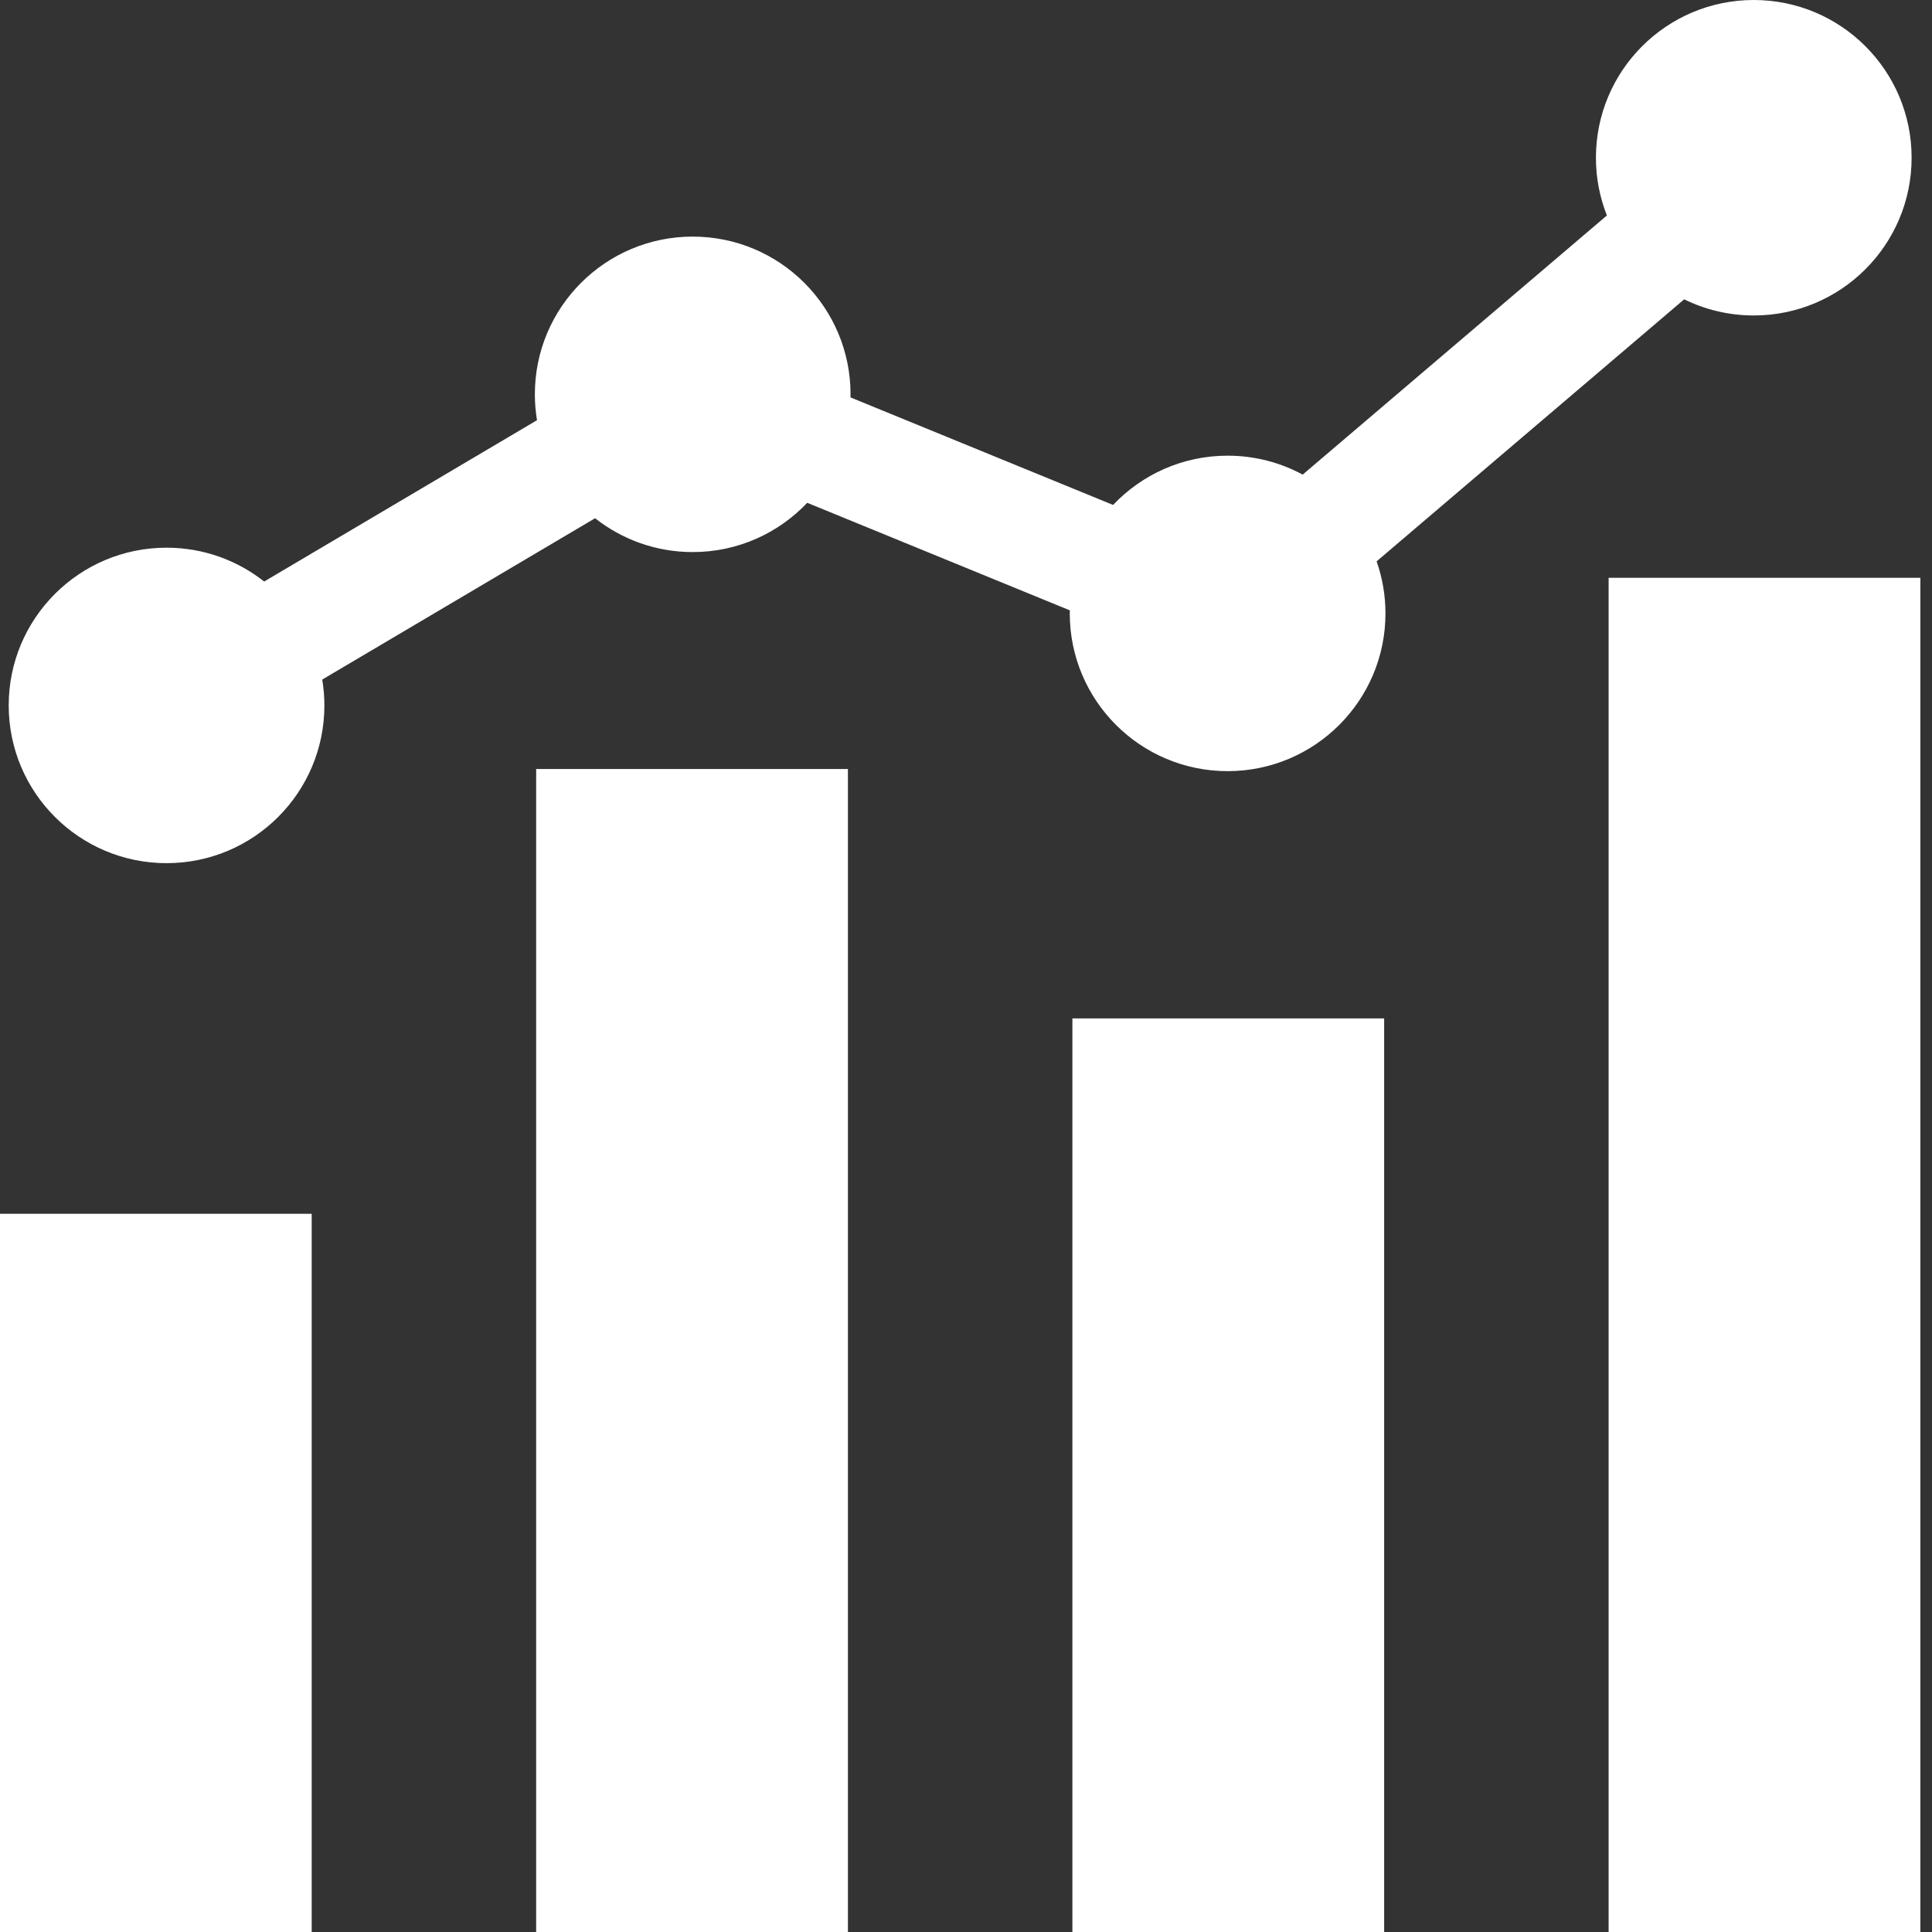
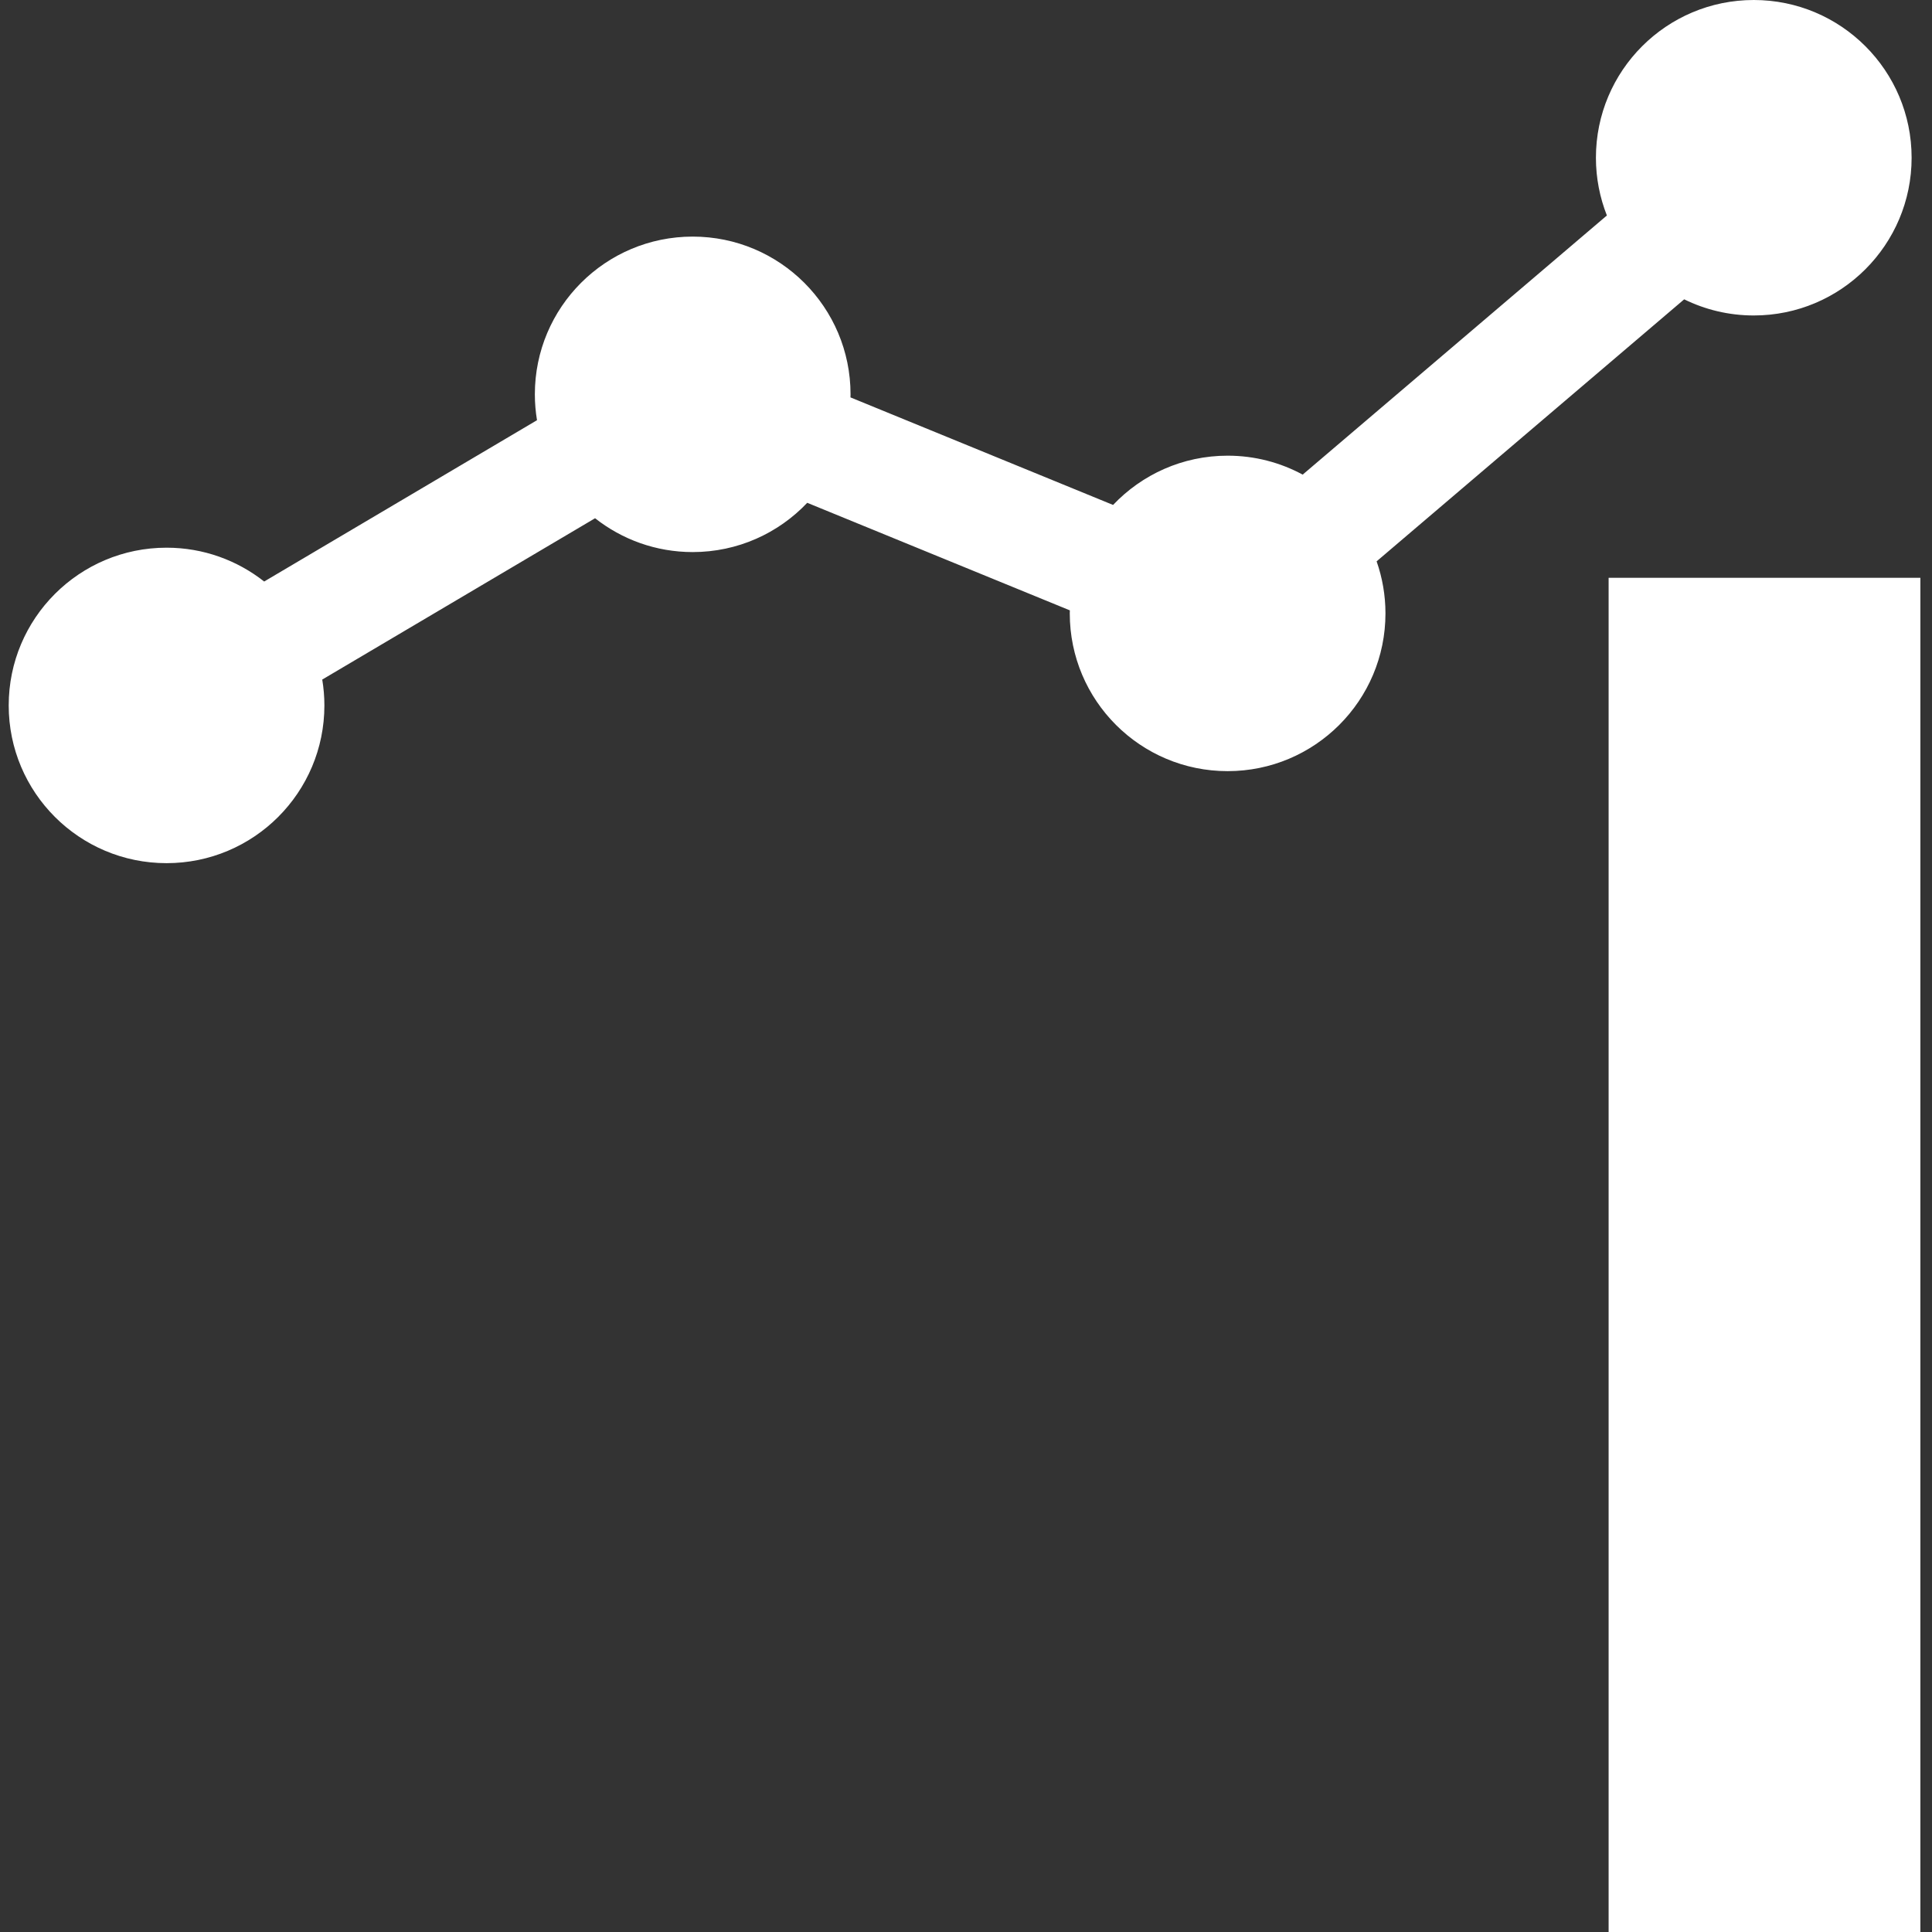
<svg xmlns="http://www.w3.org/2000/svg" xmlns:ns1="http://sodipodi.sourceforge.net/DTD/sodipodi-0.dtd" xmlns:ns2="http://www.inkscape.org/namespaces/inkscape" id="Layer_1" enable-background="new 0 0 468 468" height="30" viewBox="0 0 27.422 27.422" width="30" version="1.1" ns1:docname="analytics30x30.svg" ns2:version="1.3 (0e150ed6c4, 2023-07-21)">
  <rect x="0" y="0" width="27.422" height="27.422" fill="#333333" stroke="none" />
  <defs id="defs6" />
  <ns1:namedview id="namedview6" pagecolor="#ffffff" bordercolor="#666666" borderopacity="1.0" ns2:showpageshadow="2" ns2:pageopacity="0.0" ns2:pagecheckerboard="0" ns2:deskcolor="#d1d1d1" ns2:zoom="1.4501213" ns2:cx="256.18546" ns2:cy="255.84066" ns2:window-width="2400" ns2:window-height="1246" ns2:window-x="3992" ns2:window-y="-8" ns2:window-maximized="1" ns2:current-layer="Layer_1" />
  <g id="g6" transform="matrix(0.059,0,0,0.059,-0.178,0)" style="fill:#ffffff">
    <g id="g5" style="fill:#ffffff">
      <g id="g4" style="fill:#ffffff">
-         <path d="m 132,185 h 75 v 283 h -75 z" id="path1" style="fill:#ffffff" />
-         <path d="m 261,245 h 75 v 223 h -75 z" id="path2" style="fill:#ffffff" />
        <path d="m 390,139 h 75 v 329 h -75 z" id="path3" style="fill:#ffffff" />
-         <path d="M 3,292 H 78 V 468 H 3 Z" id="path4" style="fill:#ffffff" />
      </g>
    </g>
    <path d="m 424.918,0 c -20.972,0 -37.972,16.989 -37.972,37.946 0,4.905 0.941,9.588 2.637,13.891 L 316.4,114.18 c -5.37,-2.907 -11.521,-4.558 -18.057,-4.558 -10.853,0 -20.635,4.557 -27.555,11.852 L 207.612,95.6 c 0.005,-0.245 0.019,-0.488 0.019,-0.735 0,-20.957 -17.001,-37.946 -37.973,-37.946 -20.972,0 -37.972,16.989 -37.972,37.946 0,2.121 0.182,4.198 0.517,6.224 l -65.635,38.807 c -6.463,-5.092 -14.615,-8.139 -23.484,-8.139 -20.972,0 -37.973,16.989 -37.973,37.946 0,20.957 17.001,37.946 37.973,37.946 20.972,0 37.972,-16.989 37.972,-37.946 0,-2.121 -0.182,-4.198 -0.517,-6.224 l 65.635,-38.807 c 6.463,5.092 14.615,8.139 23.485,8.139 10.853,0 20.635,-4.557 27.555,-11.852 l 63.176,25.874 c -0.005,0.245 -0.019,0.488 -0.019,0.734 0,20.957 17.001,37.946 37.973,37.946 20.972,0 37.972,-16.989 37.972,-37.946 0,-4.391 -0.755,-8.604 -2.128,-12.527 l 73.991,-63.032 c 5.051,2.483 10.73,3.884 16.74,3.884 20.972,0 37.973,-16.989 37.973,-37.946 C 462.892,16.989 445.89,0 424.918,0 Z" id="path5" style="fill:#ffffff" />
  </g>
</svg>